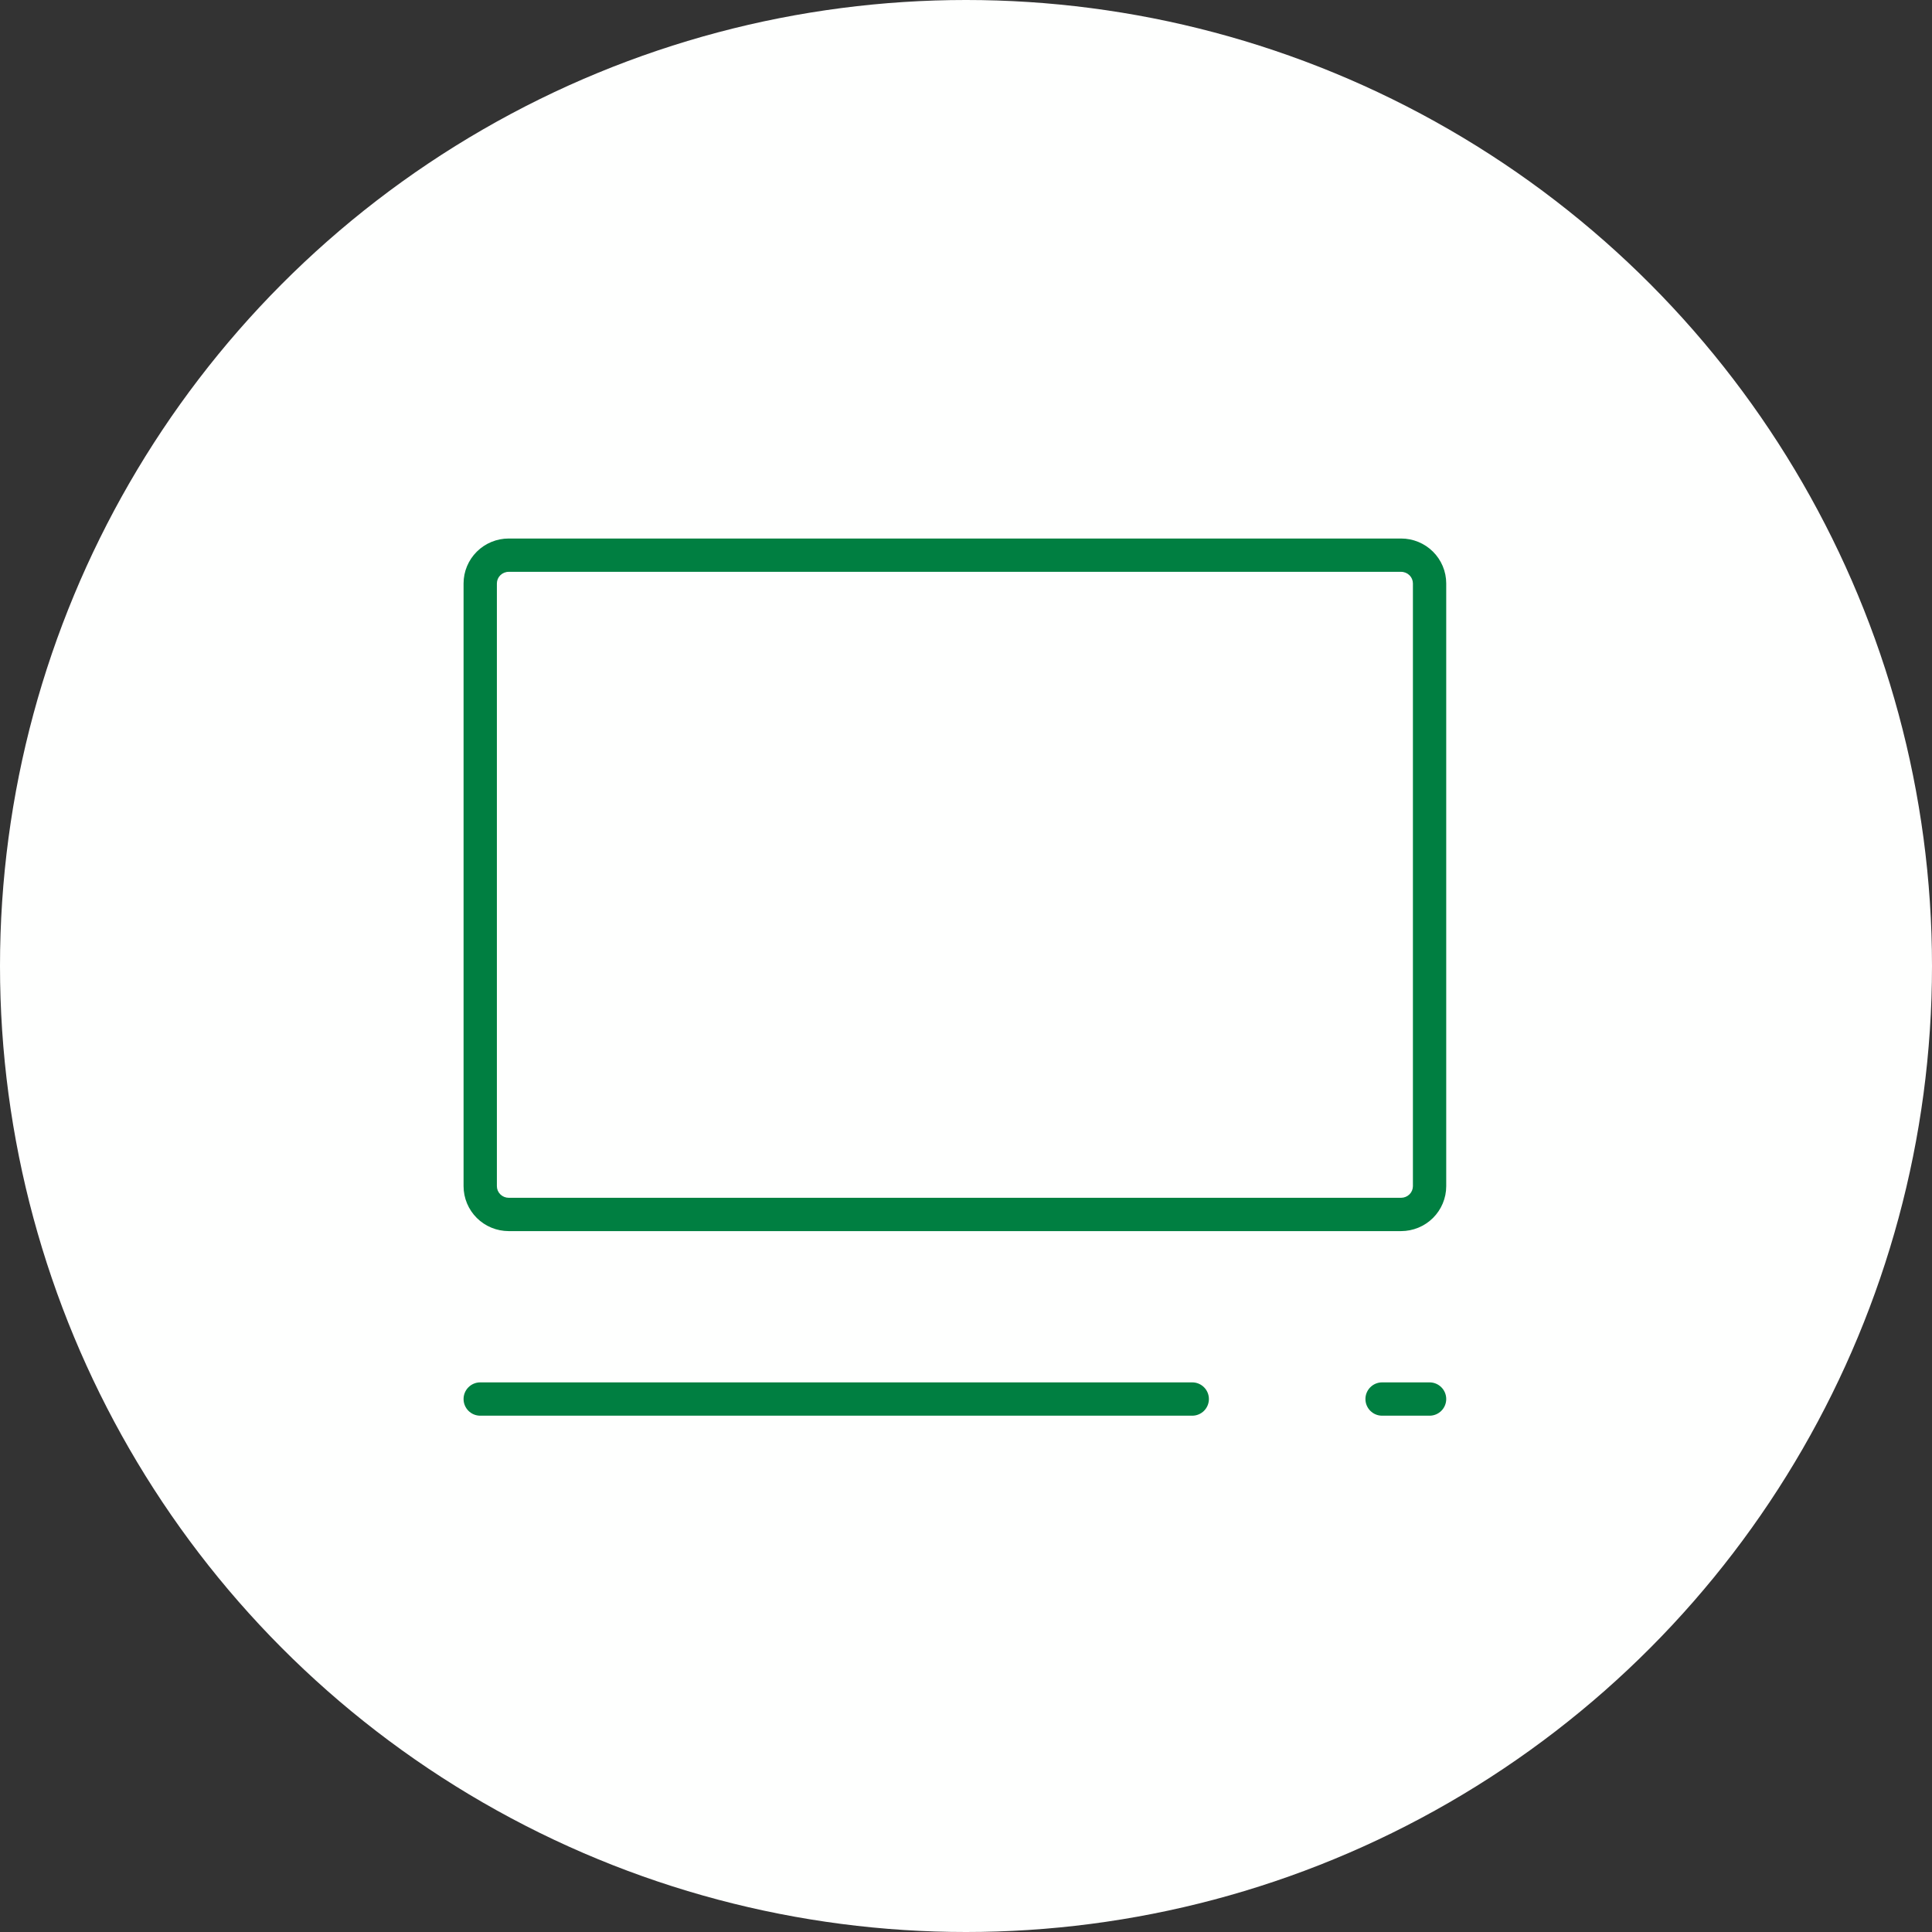
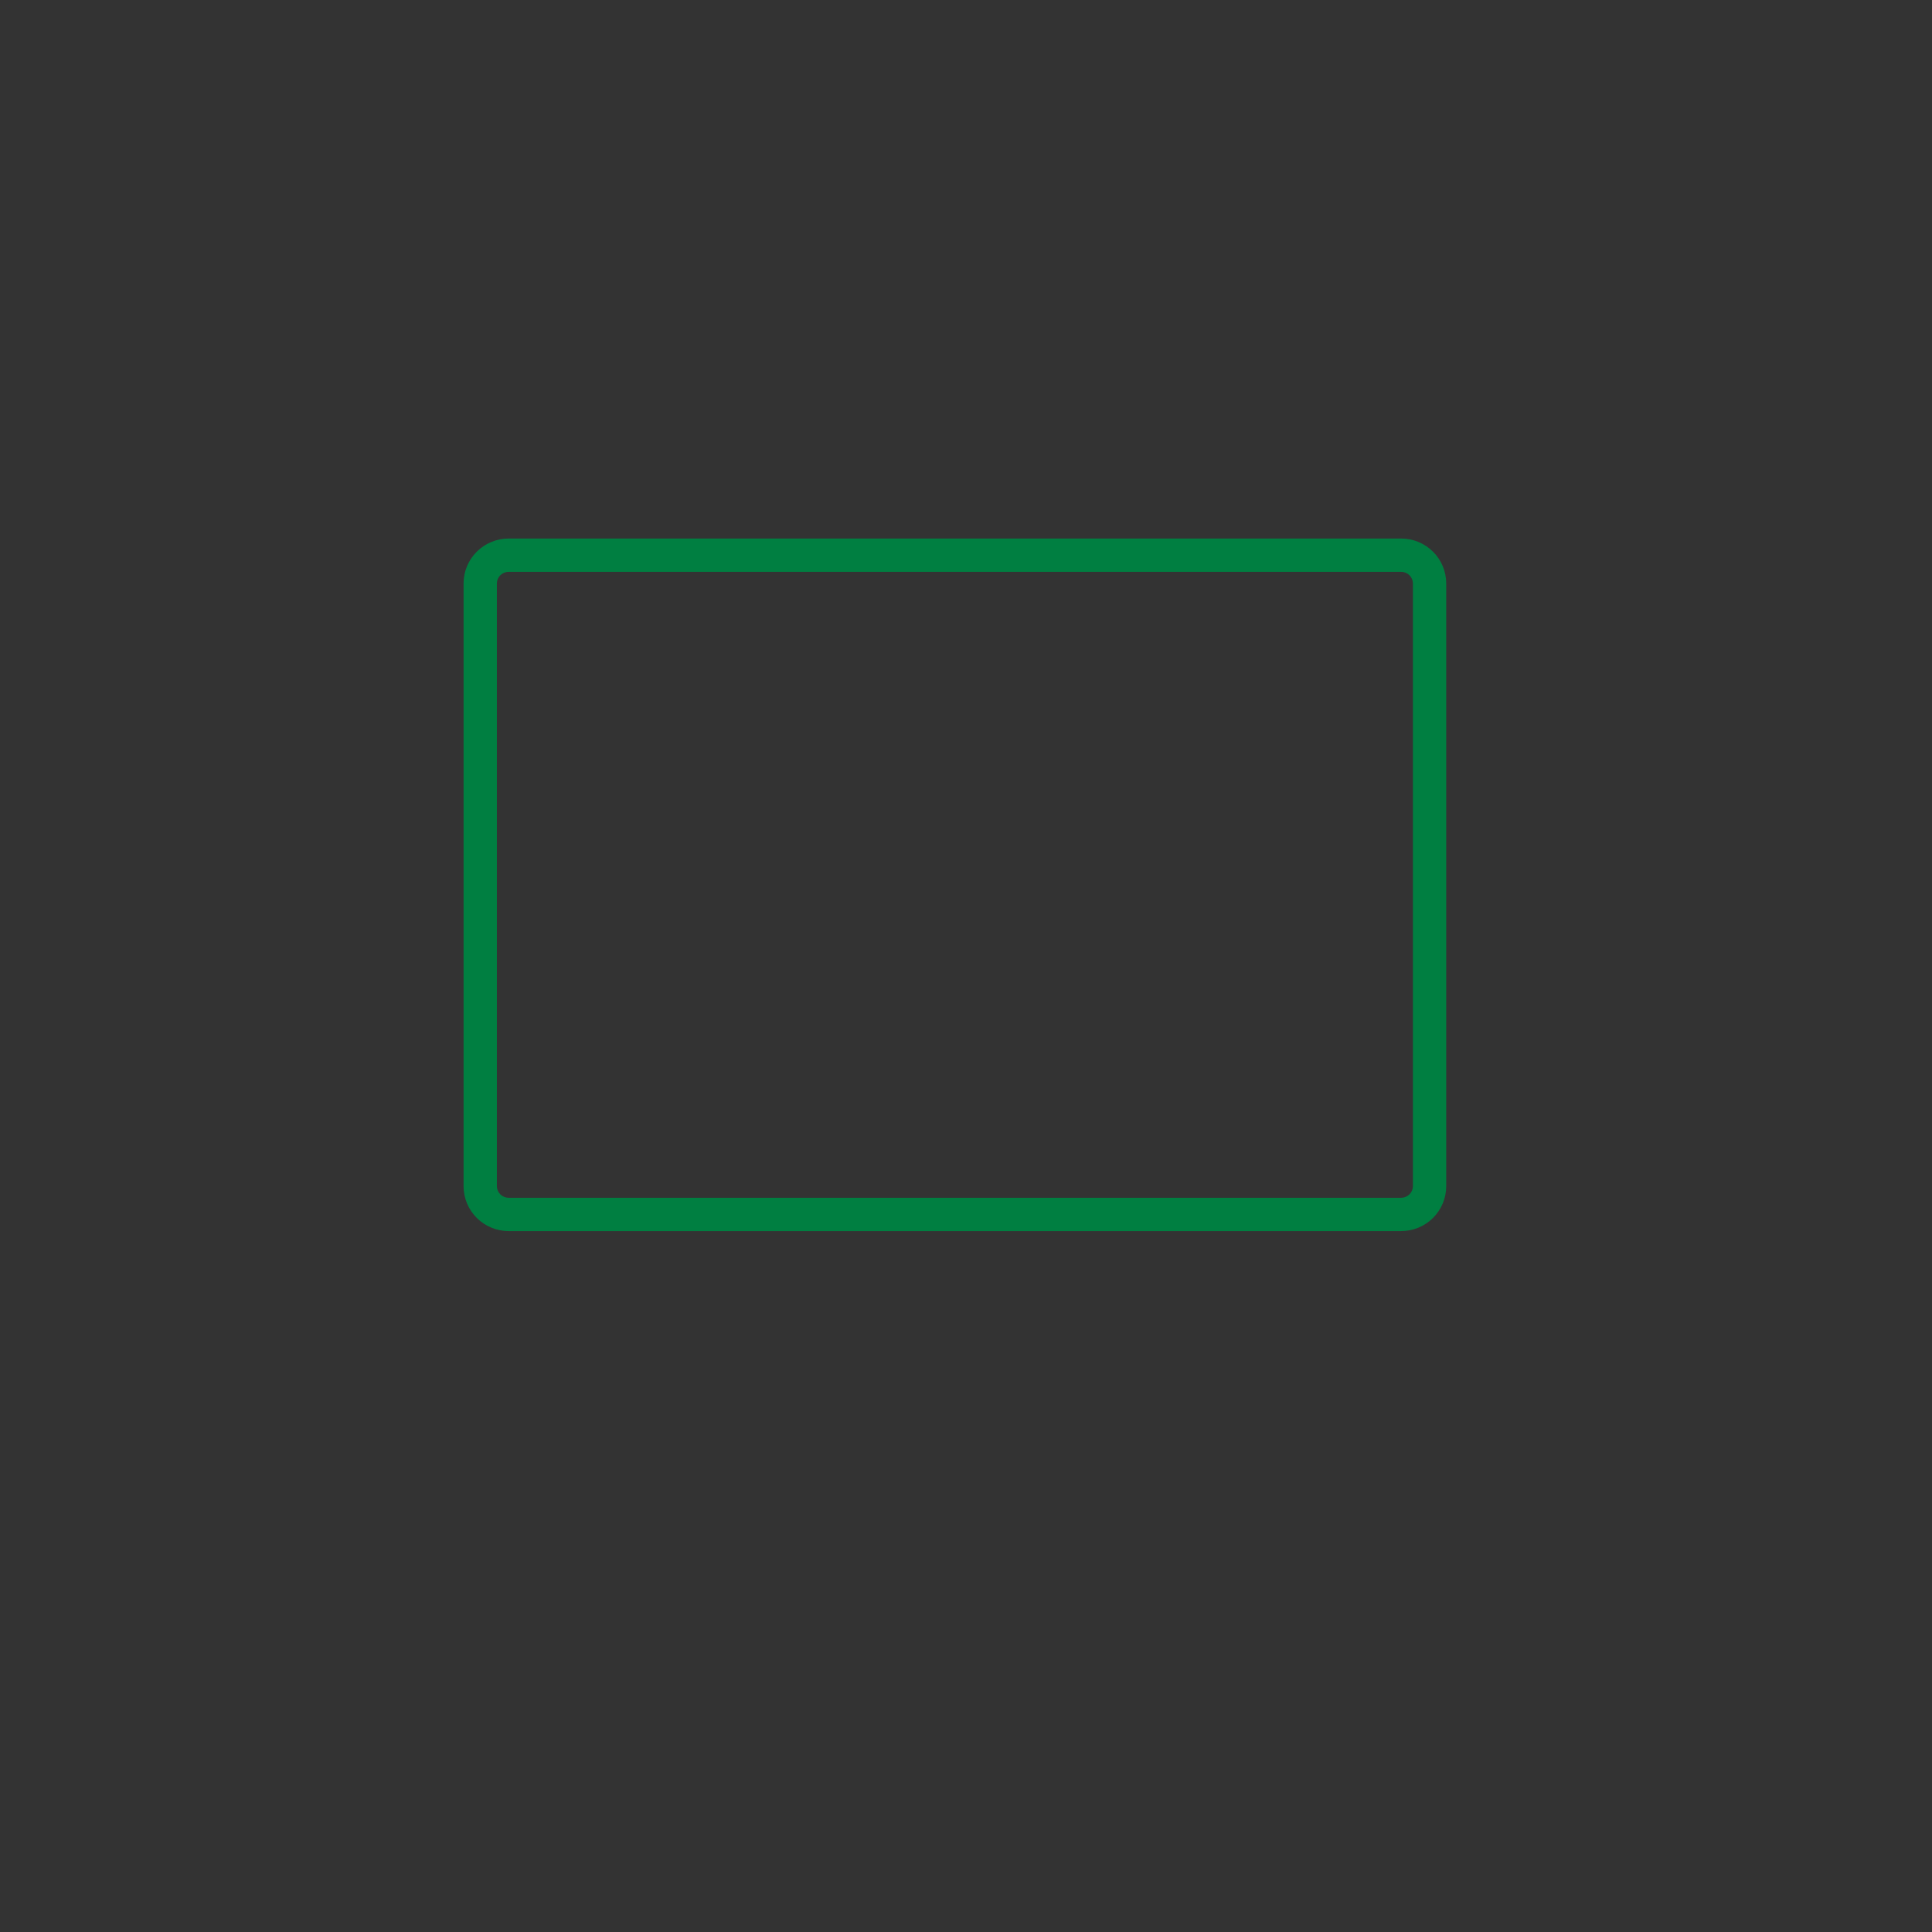
<svg xmlns="http://www.w3.org/2000/svg" width="87" height="87" viewBox="0 0 87 87" fill="none">
  <rect x="0" y="0" width="87" height="87" fill="#333333" stroke="none" />
-   <circle cx="43.5" cy="43.5" r="43.5" fill="#FEFFFE" />
-   <path d="M53.688 62.25C54.102 62.25 54.438 62.586 54.438 63C54.438 63.414 54.102 63.75 53.688 63.75H21.625C21.211 63.75 20.875 63.414 20.875 63C20.875 62.586 21.211 62.25 21.625 62.25H53.688ZM64.375 62.25C64.789 62.25 65.125 62.586 65.125 63C65.125 63.414 64.789 63.75 64.375 63.75H62.237C61.823 63.75 61.487 63.414 61.487 63C61.487 62.586 61.823 62.25 62.237 62.25H64.375Z" fill="#007F41" />
  <path d="M63.625 26.273C63.625 26.136 63.57 26.004 63.471 25.905C63.371 25.807 63.236 25.75 63.093 25.75H22.907C22.764 25.75 22.629 25.807 22.529 25.905C22.43 26.004 22.375 26.136 22.375 26.273V53.415C22.375 53.552 22.43 53.684 22.529 53.782C22.629 53.881 22.764 53.937 22.907 53.938H63.093C63.236 53.937 63.371 53.881 63.471 53.782C63.57 53.684 63.625 53.552 63.625 53.415V26.273ZM65.125 53.415C65.125 53.953 64.909 54.469 64.527 54.848C64.146 55.226 63.63 55.437 63.093 55.438H22.907C22.37 55.437 21.854 55.226 21.473 54.848C21.091 54.469 20.875 53.953 20.875 53.415V26.273C20.875 25.734 21.091 25.219 21.473 24.84C21.854 24.462 22.37 24.25 22.907 24.25H63.093C63.63 24.25 64.146 24.462 64.527 24.84C64.909 25.219 65.125 25.734 65.125 26.273V53.415Z" fill="#007F41" />
</svg>